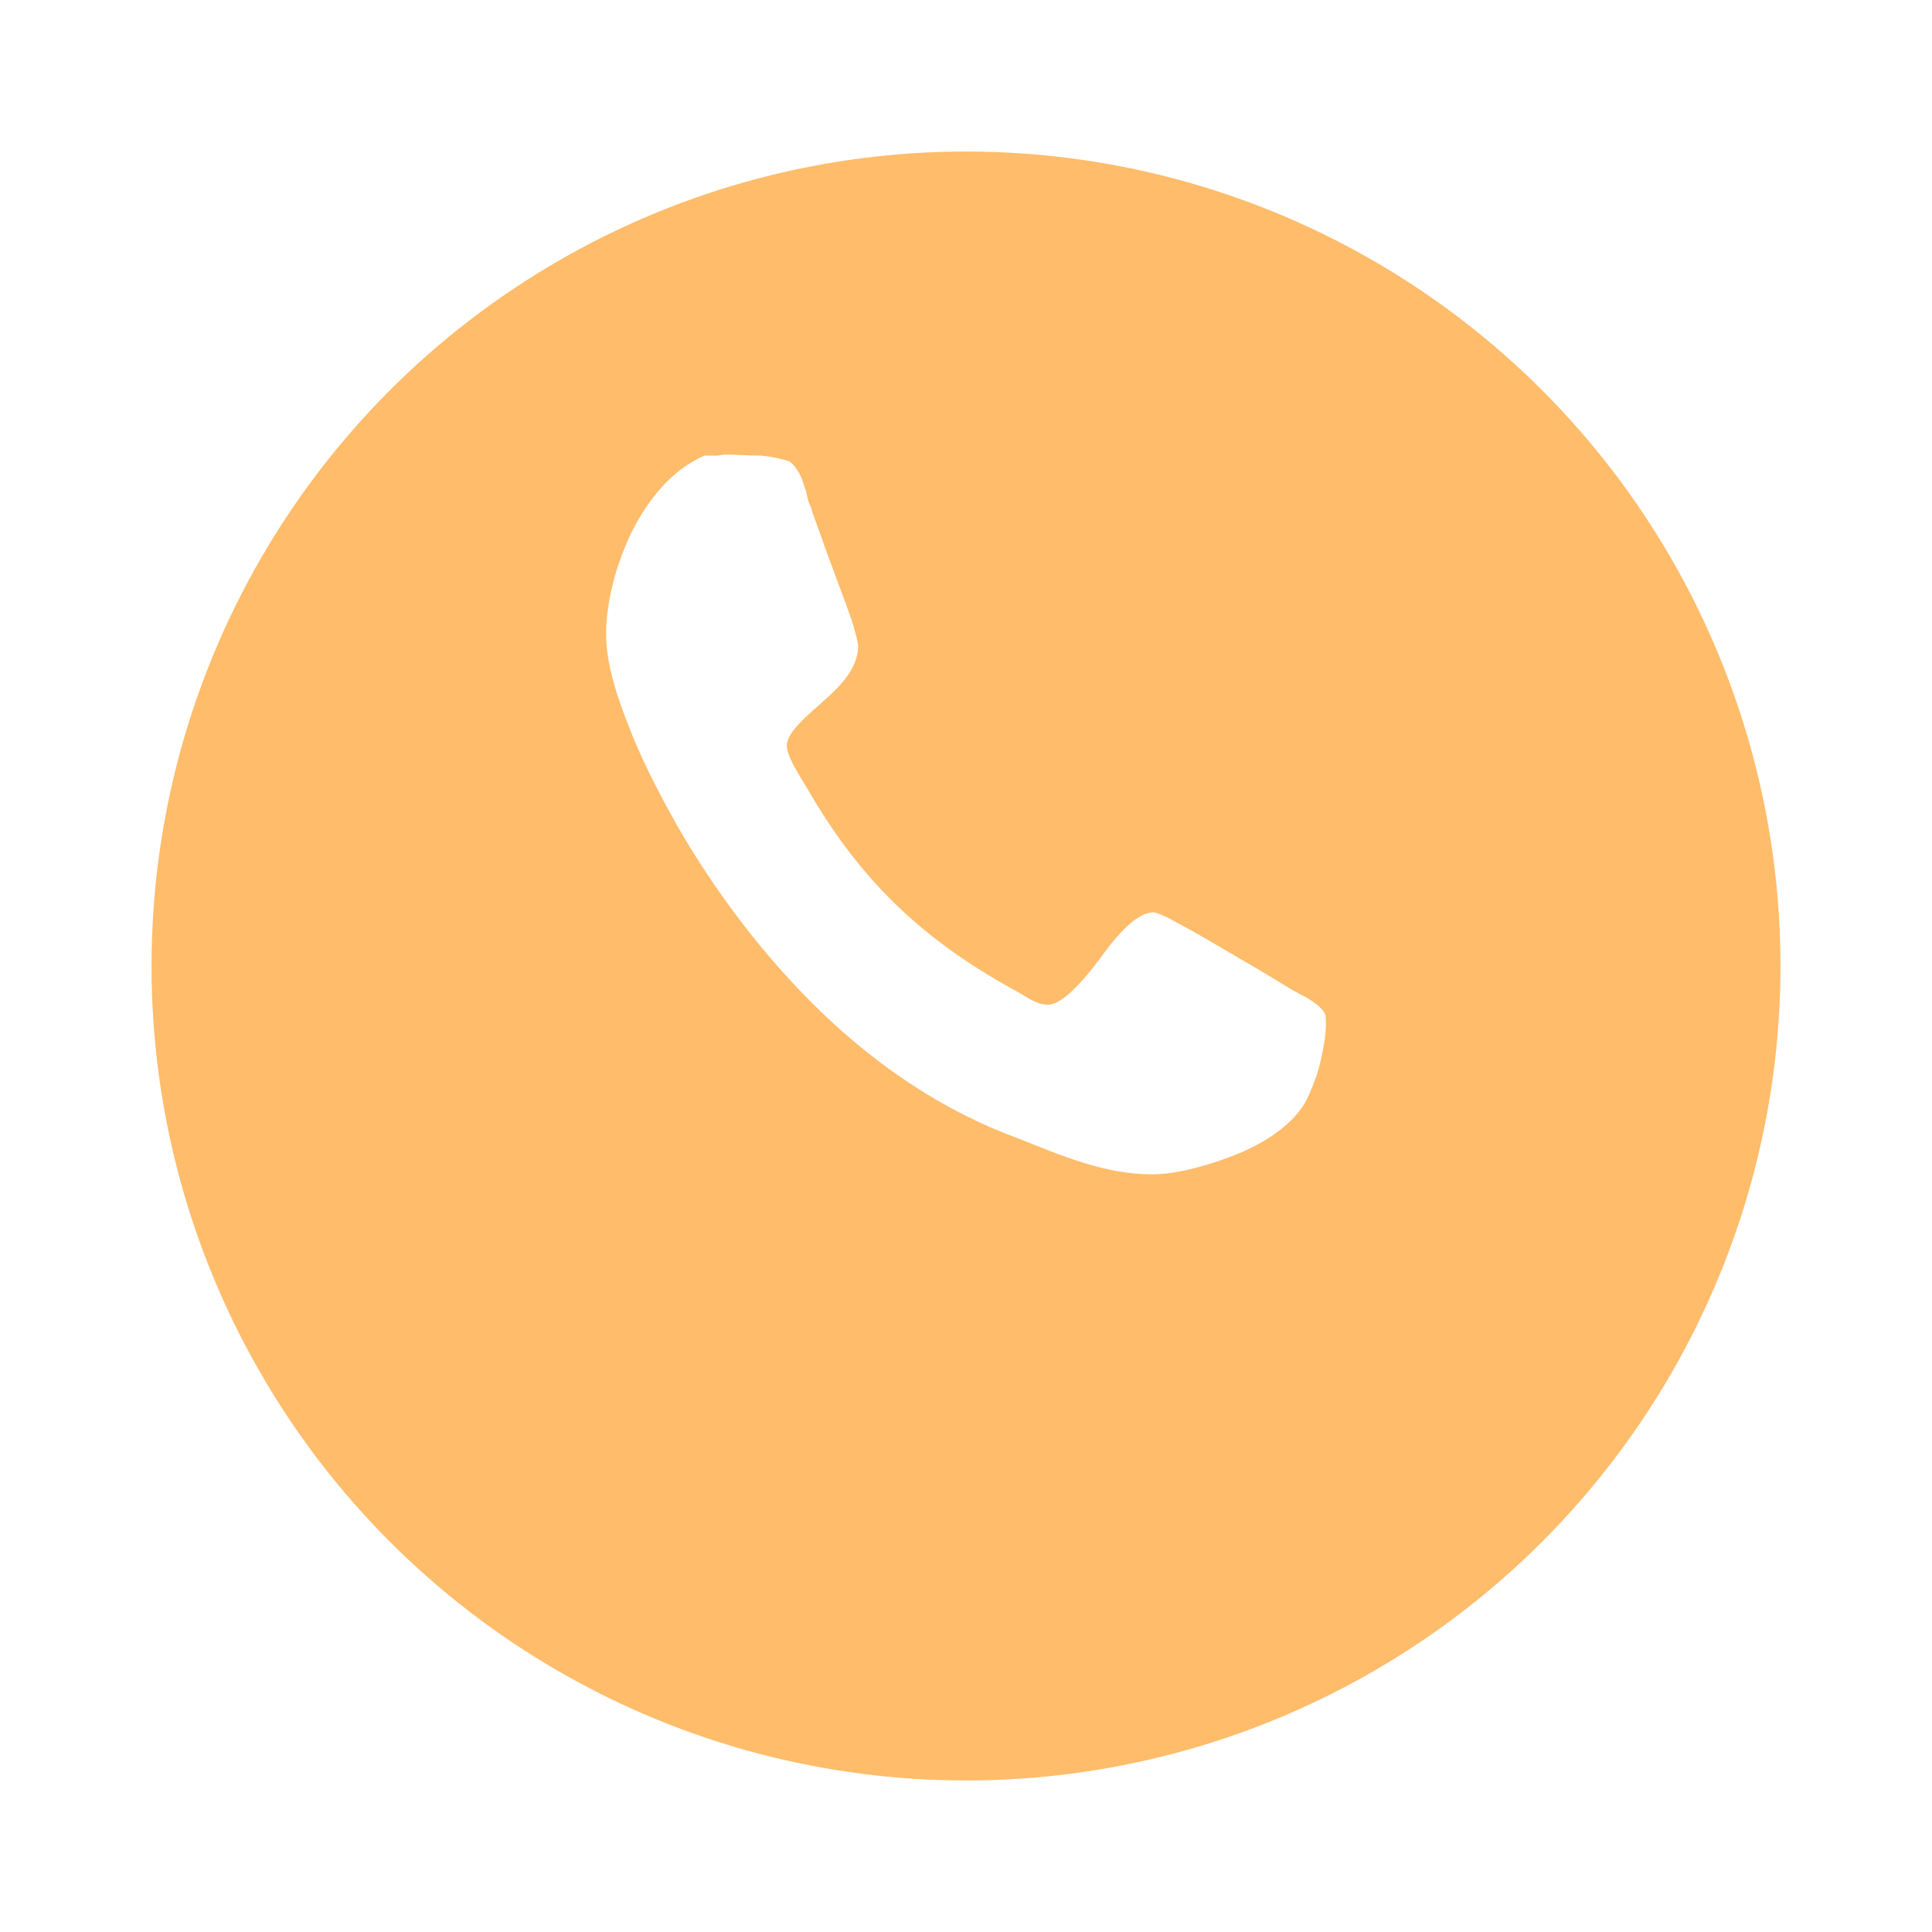
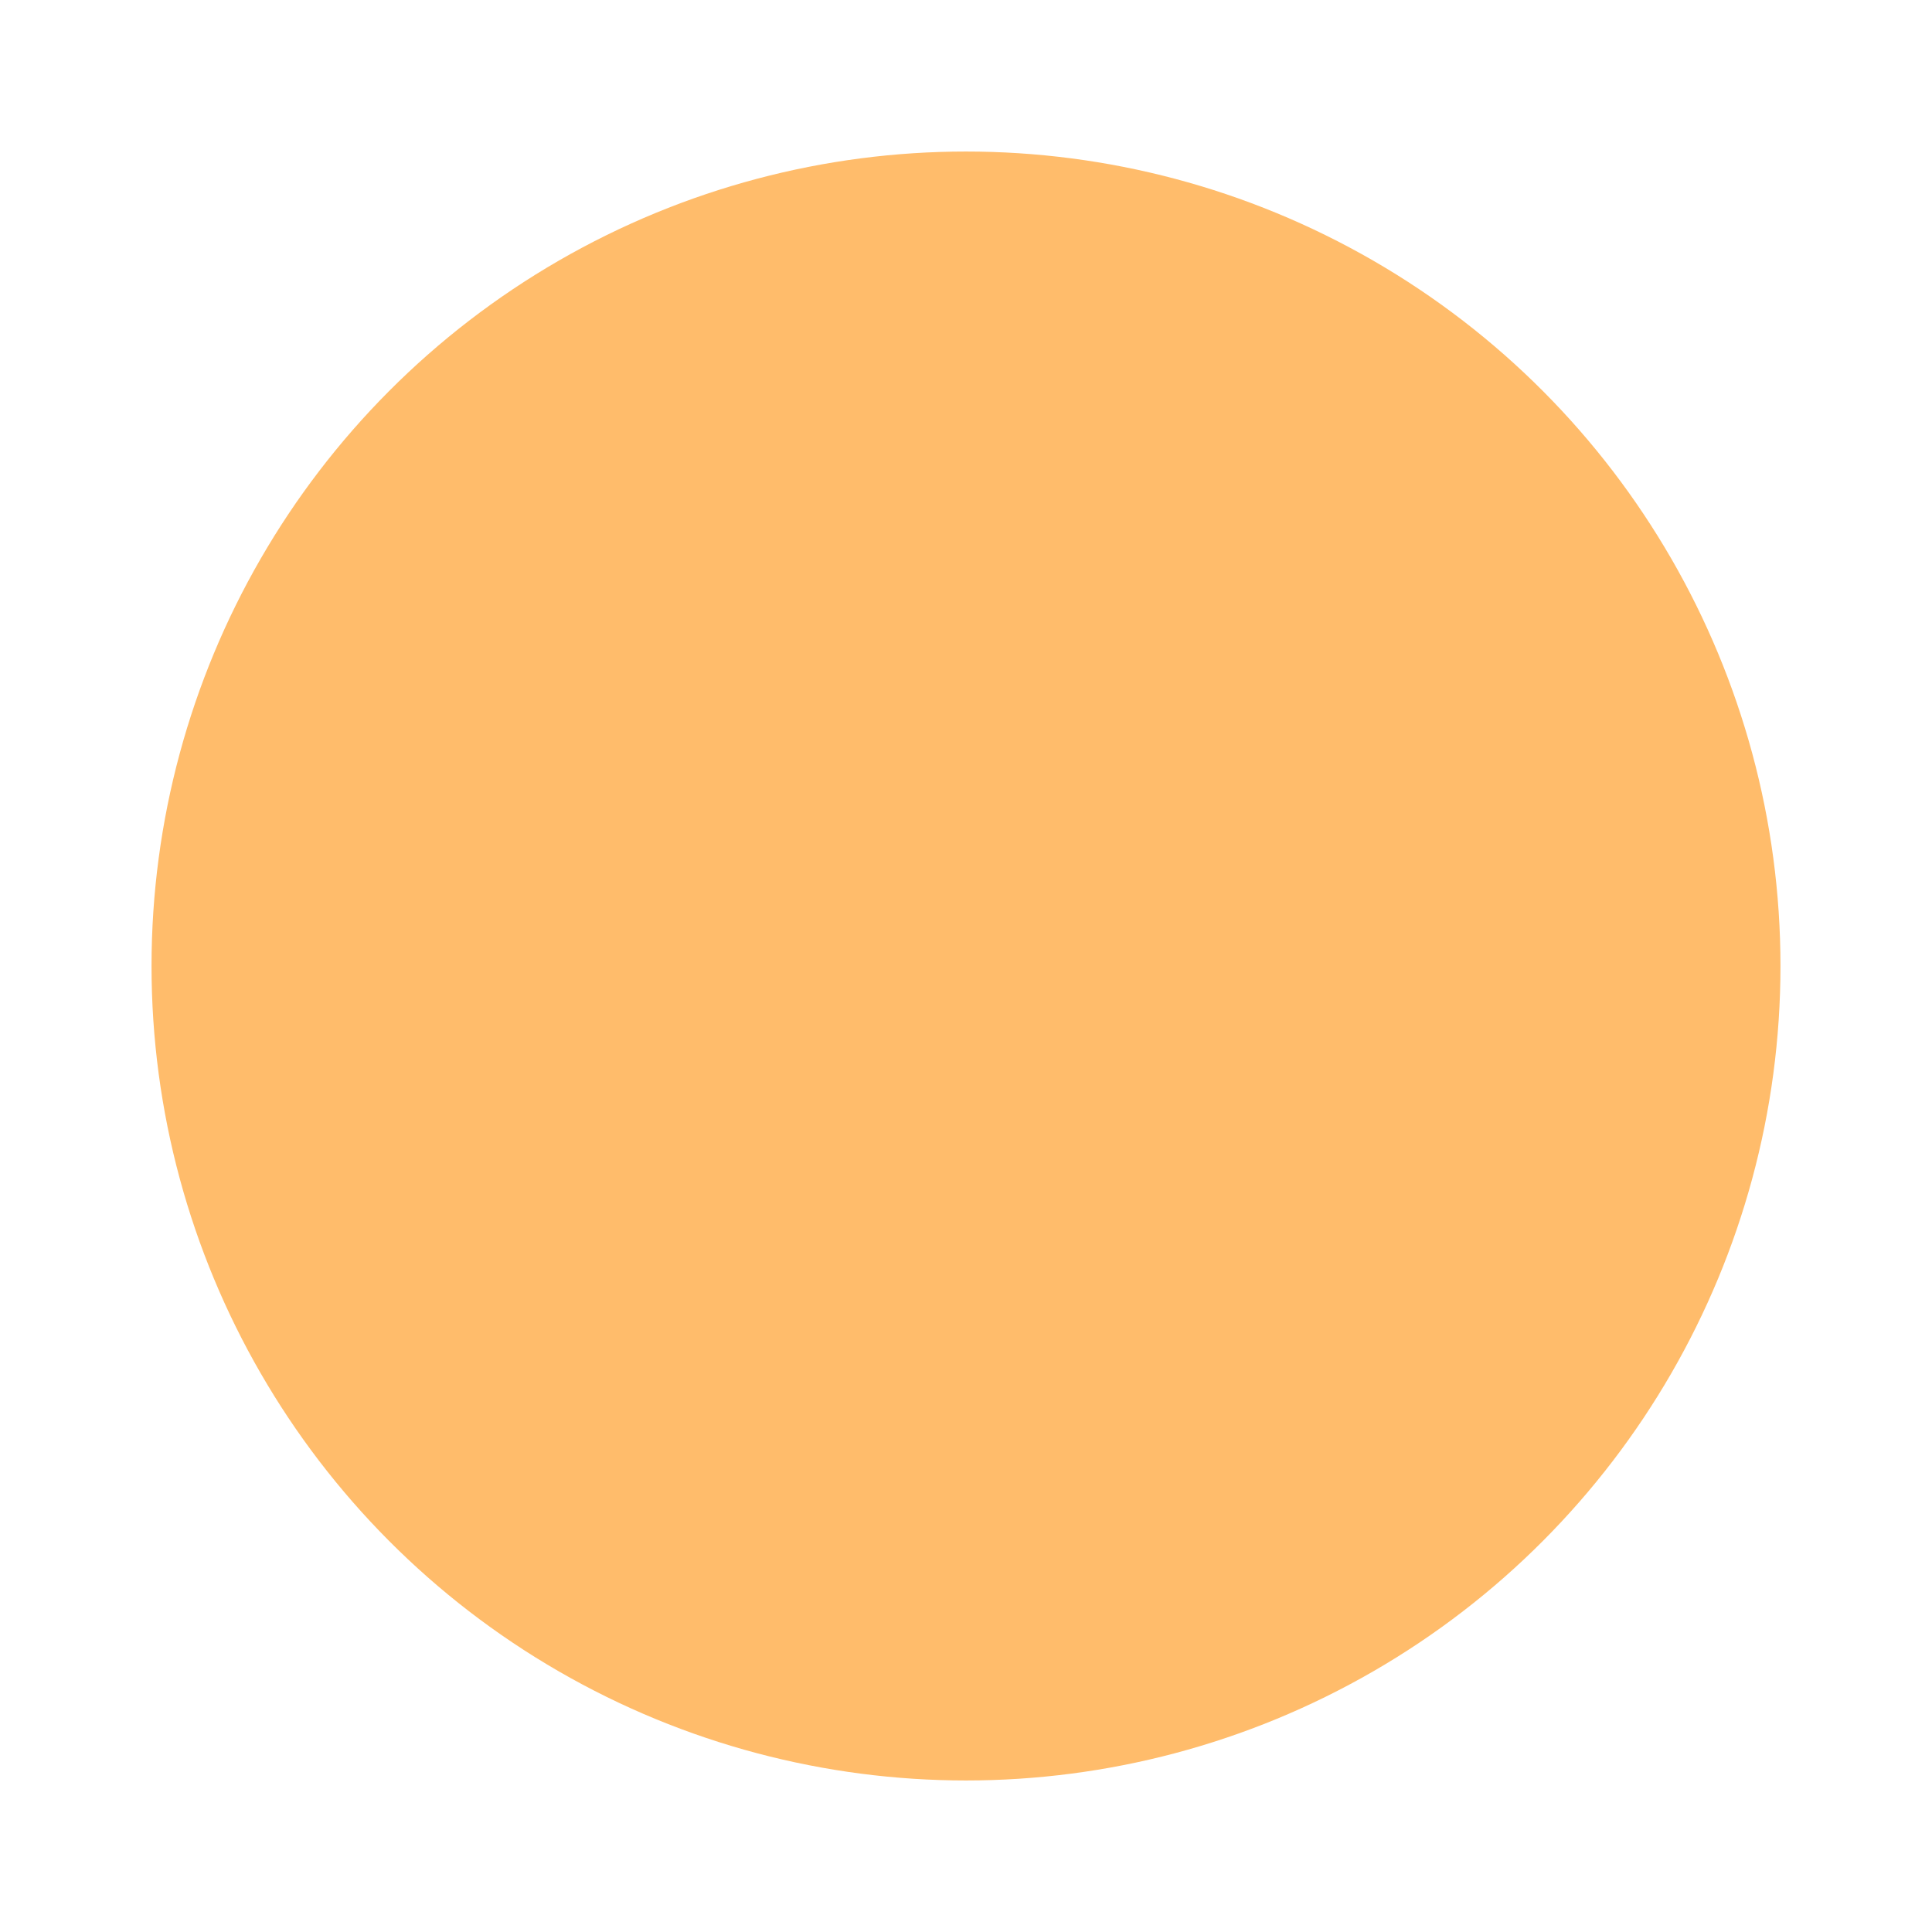
<svg xmlns="http://www.w3.org/2000/svg" width="51" height="51" viewBox="0 0 51 51" fill="none">
  <g filter="url(#filter0_d)">
    <circle cx="25.5" cy="21.5" r="21.5" fill="#FFBC6B" />
  </g>
-   <path d="M16 16.743C16 17.538 16.291 18.413 16.663 19.34C17.034 20.268 17.511 21.142 17.881 21.805C18.888 23.554 20.187 25.276 21.671 26.707C23.155 28.138 24.904 29.331 26.865 30.046C28.004 30.497 29.144 31 30.416 31C31.052 31 31.953 30.762 32.774 30.417C33.569 30.073 34.285 29.543 34.55 28.907C34.656 28.668 34.788 28.35 34.867 27.979C34.947 27.635 35 27.29 35 27.052C35 26.919 35 26.787 34.974 26.76C34.894 26.601 34.709 26.469 34.496 26.336C34.02 26.098 33.94 26.018 33.224 25.594C32.483 25.17 31.714 24.693 31.052 24.349C30.734 24.163 30.522 24.084 30.442 24.084C30.018 24.084 29.488 24.667 29.038 25.303C28.561 25.939 28.031 26.522 27.66 26.522C27.474 26.522 27.289 26.442 27.077 26.31C26.865 26.177 26.653 26.071 26.52 25.992C24.188 24.667 22.625 23.103 21.3 20.798C21.141 20.533 20.77 19.976 20.77 19.685C20.77 19.34 21.247 18.943 21.724 18.519C22.174 18.121 22.651 17.644 22.651 17.061C22.651 16.982 22.598 16.743 22.492 16.399C22.254 15.71 21.936 14.915 21.671 14.146C21.538 13.775 21.432 13.511 21.406 13.378C21.353 13.299 21.326 13.193 21.3 13.06C21.273 12.928 21.22 12.822 21.194 12.716C21.114 12.477 20.982 12.291 20.849 12.185C20.717 12.133 20.399 12.053 20.081 12.027C19.763 12.027 19.392 12 19.233 12C19.153 12 19.047 12 18.941 12.027H18.597C17.749 12.398 17.14 13.139 16.689 14.014C16.265 14.888 16 15.869 16 16.743Z" fill="white" />
  <defs>
    <filter id="filter0_d" x="0" y="0" width="51" height="51" filterUnits="userSpaceOnUse" color-interpolation-filters="sRGB">
      <feFlood flood-opacity="0" result="BackgroundImageFix" />
      <feColorMatrix in="SourceAlpha" type="matrix" values="0 0 0 0 0 0 0 0 0 0 0 0 0 0 0 0 0 0 127 0" />
      <feOffset dy="4" />
      <feGaussianBlur stdDeviation="2" />
      <feColorMatrix type="matrix" values="0 0 0 0 0 0 0 0 0 0 0 0 0 0 0 0 0 0 0.25 0" />
      <feBlend mode="normal" in2="BackgroundImageFix" result="effect1_dropShadow" />
      <feBlend mode="normal" in="SourceGraphic" in2="effect1_dropShadow" result="shape" />
    </filter>
  </defs>
</svg>